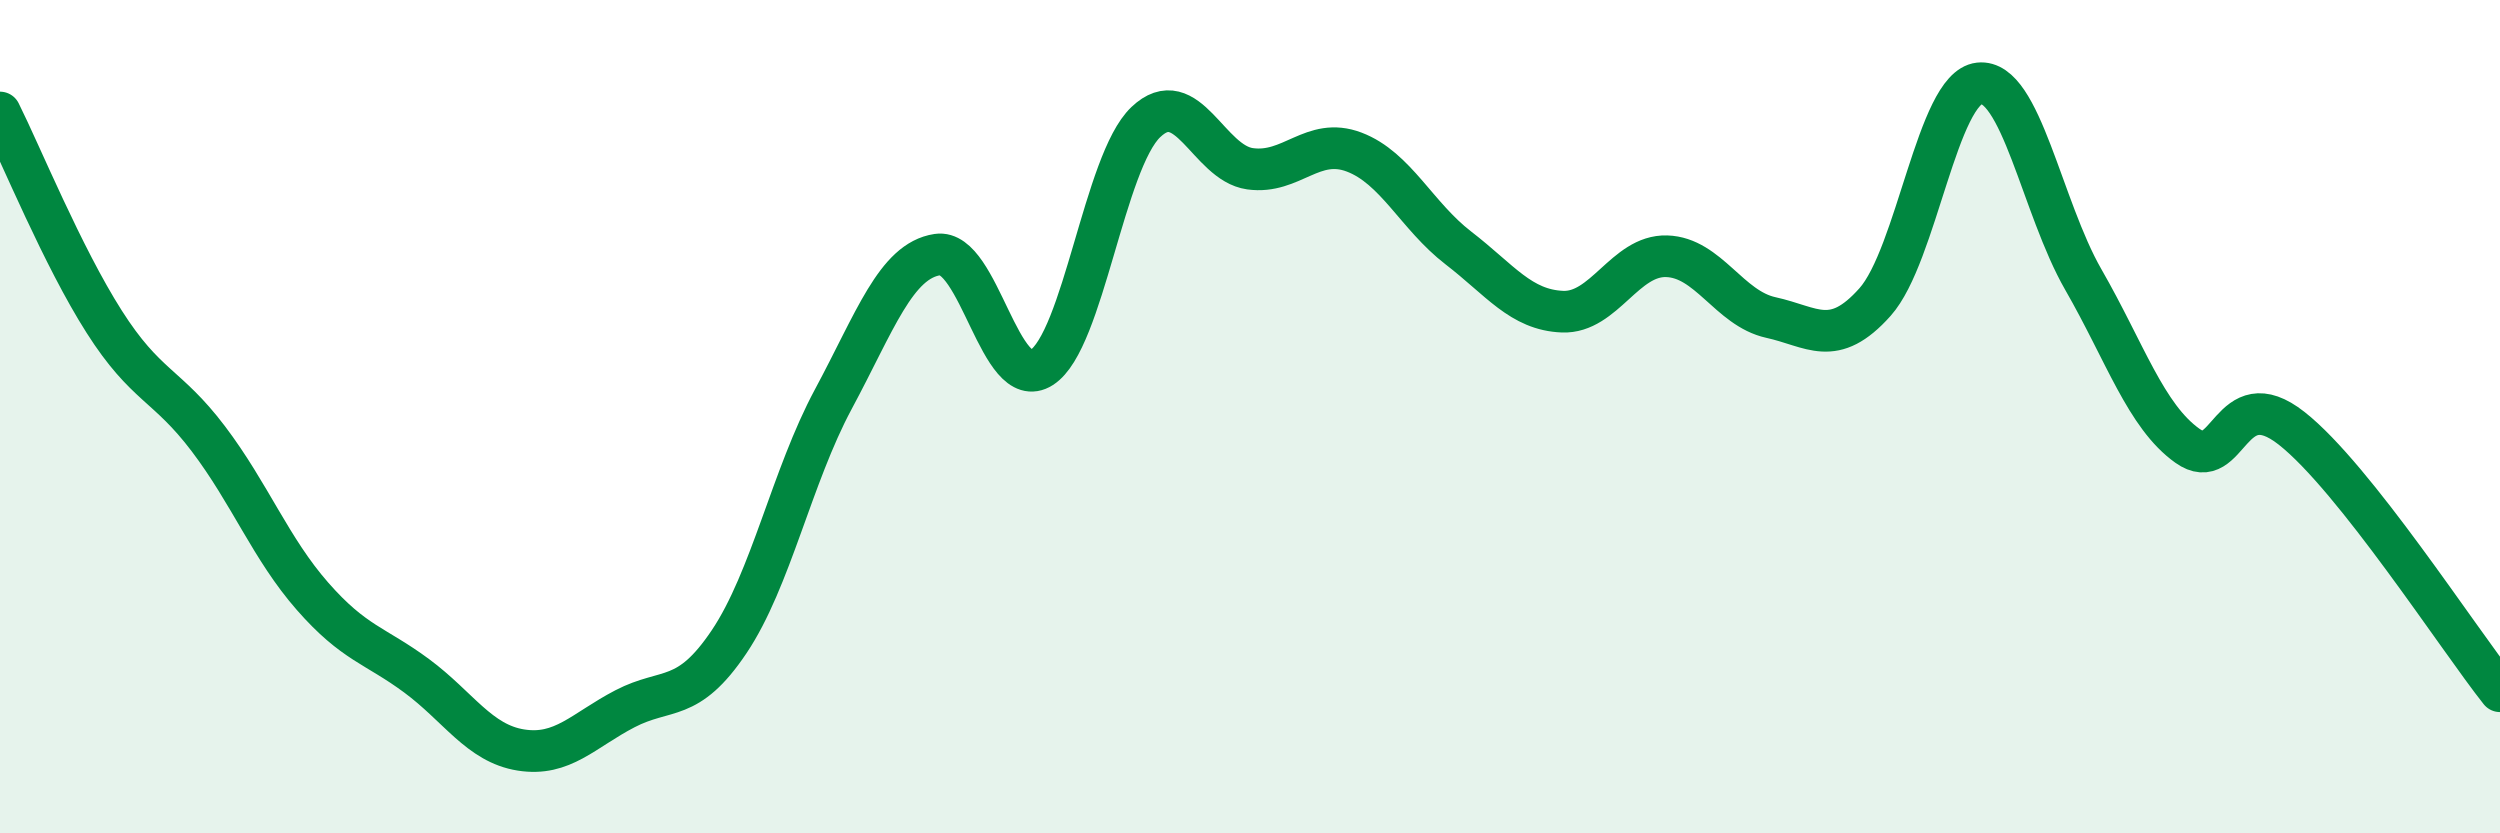
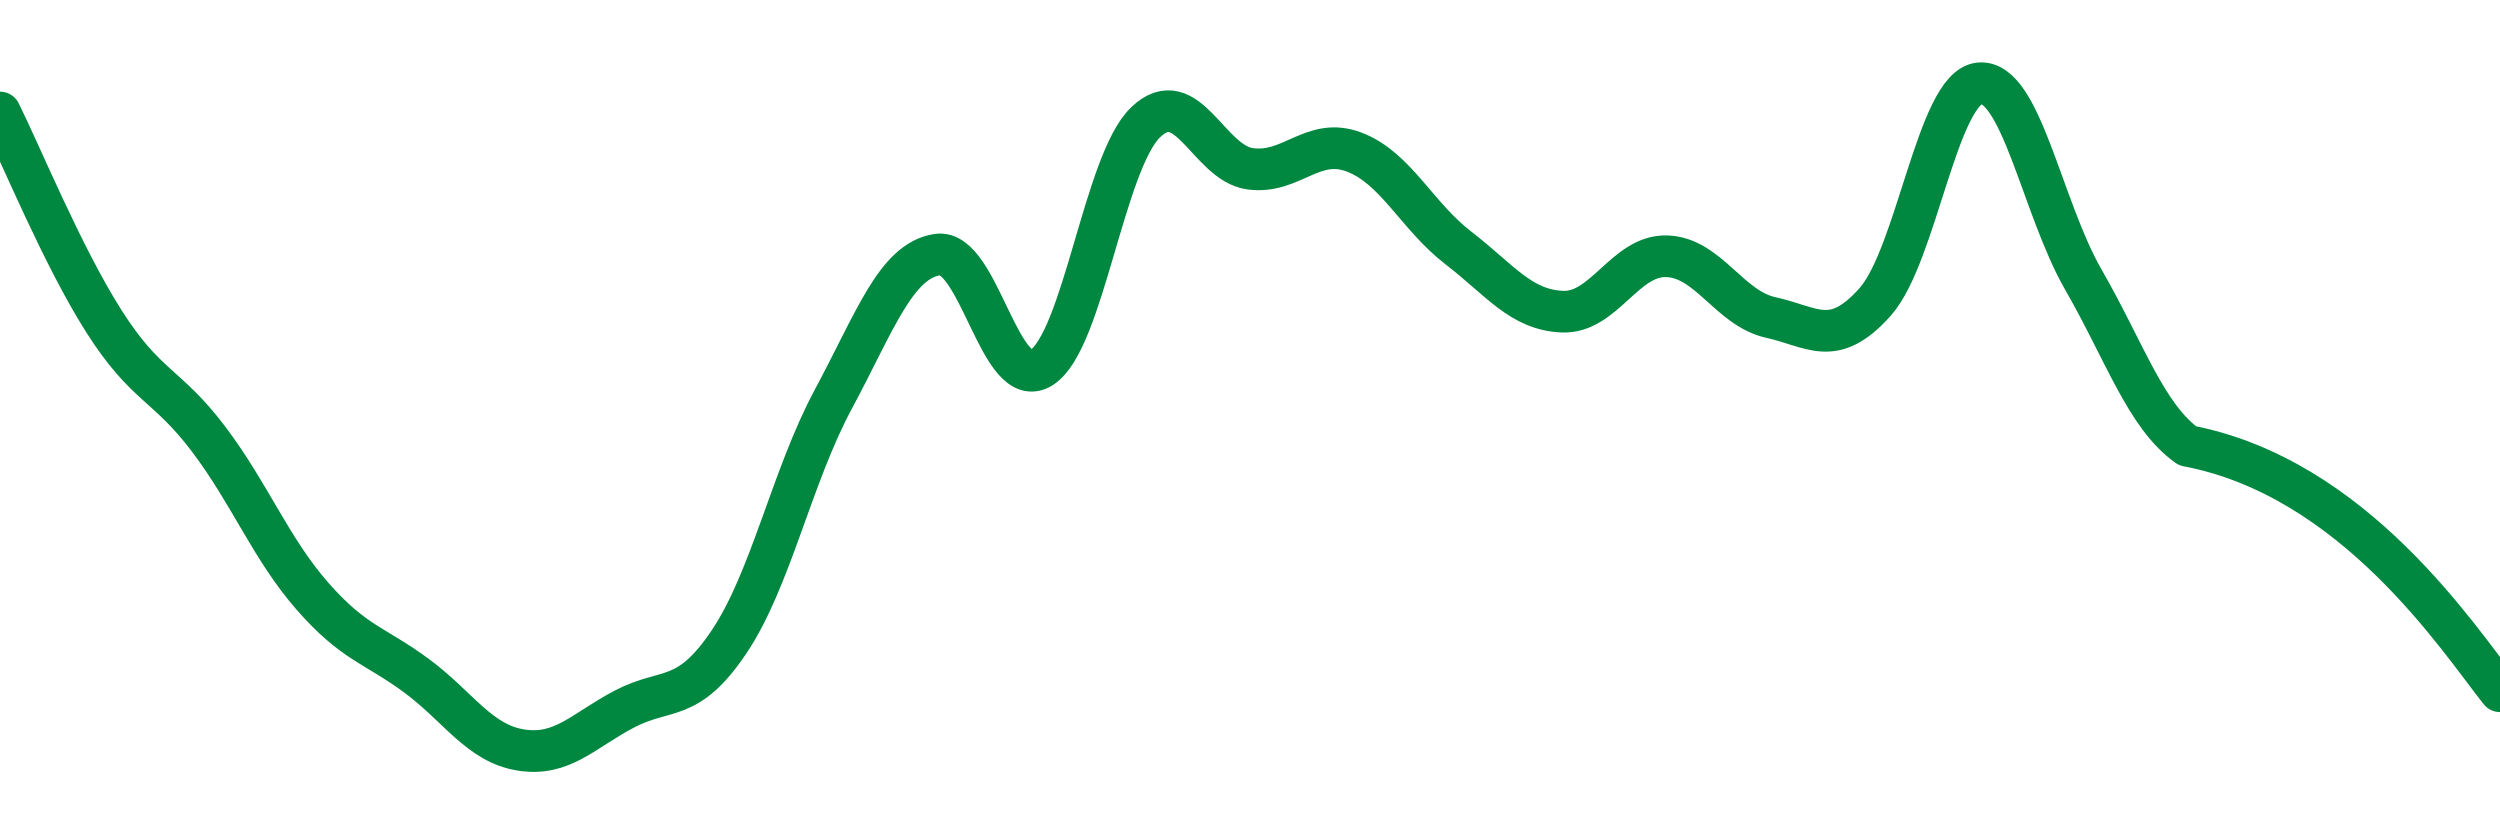
<svg xmlns="http://www.w3.org/2000/svg" width="60" height="20" viewBox="0 0 60 20">
-   <path d="M 0,2.7 C 0.5,3.7 1.5,6.15 2.5,7.72 C 3.5,9.29 4,9.21 5,10.53 C 6,11.85 6.5,13.17 7.5,14.31 C 8.5,15.45 9,15.48 10,16.22 C 11,16.96 11.5,17.84 12.5,18 C 13.5,18.16 14,17.53 15,17.01 C 16,16.49 16.5,16.89 17.5,15.4 C 18.5,13.91 19,11.44 20,9.58 C 21,7.72 21.5,6.26 22.5,6.11 C 23.5,5.96 24,9.46 25,8.82 C 26,8.18 26.5,3.88 27.5,2.93 C 28.5,1.98 29,3.91 30,4.05 C 31,4.19 31.5,3.27 32.5,3.65 C 33.5,4.03 34,5.18 35,5.95 C 36,6.72 36.5,7.44 37.5,7.48 C 38.5,7.52 39,6.12 40,6.15 C 41,6.18 41.5,7.4 42.5,7.62 C 43.5,7.84 44,8.37 45,7.25 C 46,6.13 46.5,2.11 47.5,2 C 48.5,1.89 49,4.97 50,6.71 C 51,8.45 51.5,9.99 52.5,10.7 C 53.5,11.41 53.5,9.1 55,10.28 C 56.5,11.46 59,15.33 60,16.59L60 20L0 20Z" fill="#008740" opacity="0.1" stroke-linecap="round" stroke-linejoin="round" />
-   <path d="M 0,2.7 C 0.5,3.7 1.5,6.15 2.5,7.72 C 3.5,9.29 4,9.21 5,10.53 C 6,11.85 6.5,13.17 7.5,14.31 C 8.5,15.45 9,15.48 10,16.22 C 11,16.96 11.5,17.84 12.5,18 C 13.5,18.16 14,17.53 15,17.01 C 16,16.49 16.5,16.89 17.5,15.4 C 18.5,13.91 19,11.44 20,9.58 C 21,7.72 21.5,6.26 22.5,6.11 C 23.5,5.96 24,9.46 25,8.82 C 26,8.18 26.5,3.88 27.5,2.93 C 28.5,1.98 29,3.91 30,4.05 C 31,4.19 31.5,3.27 32.5,3.65 C 33.5,4.03 34,5.18 35,5.95 C 36,6.72 36.5,7.44 37.5,7.48 C 38.5,7.52 39,6.12 40,6.15 C 41,6.18 41.5,7.4 42.5,7.62 C 43.5,7.84 44,8.37 45,7.25 C 46,6.13 46.5,2.11 47.5,2 C 48.5,1.89 49,4.97 50,6.71 C 51,8.45 51.5,9.99 52.5,10.7 C 53.5,11.41 53.5,9.1 55,10.28 C 56.5,11.46 59,15.33 60,16.59" stroke="#008740" stroke-width="1" fill="none" stroke-linecap="round" stroke-linejoin="round" />
+   <path d="M 0,2.7 C 0.5,3.7 1.5,6.15 2.5,7.72 C 3.5,9.29 4,9.21 5,10.53 C 6,11.85 6.5,13.17 7.5,14.31 C 8.5,15.45 9,15.48 10,16.22 C 11,16.96 11.5,17.84 12.5,18 C 13.5,18.16 14,17.53 15,17.01 C 16,16.49 16.5,16.89 17.5,15.4 C 18.5,13.91 19,11.44 20,9.58 C 21,7.72 21.5,6.26 22.5,6.11 C 23.5,5.96 24,9.46 25,8.82 C 26,8.18 26.5,3.88 27.5,2.93 C 28.5,1.98 29,3.91 30,4.05 C 31,4.19 31.5,3.27 32.5,3.65 C 33.5,4.03 34,5.18 35,5.95 C 36,6.72 36.5,7.44 37.5,7.48 C 38.5,7.52 39,6.12 40,6.15 C 41,6.18 41.5,7.4 42.5,7.62 C 43.5,7.84 44,8.37 45,7.25 C 46,6.13 46.5,2.11 47.5,2 C 48.5,1.89 49,4.97 50,6.71 C 51,8.45 51.5,9.99 52.5,10.7 C 56.5,11.46 59,15.33 60,16.59" stroke="#008740" stroke-width="1" fill="none" stroke-linecap="round" stroke-linejoin="round" />
</svg>